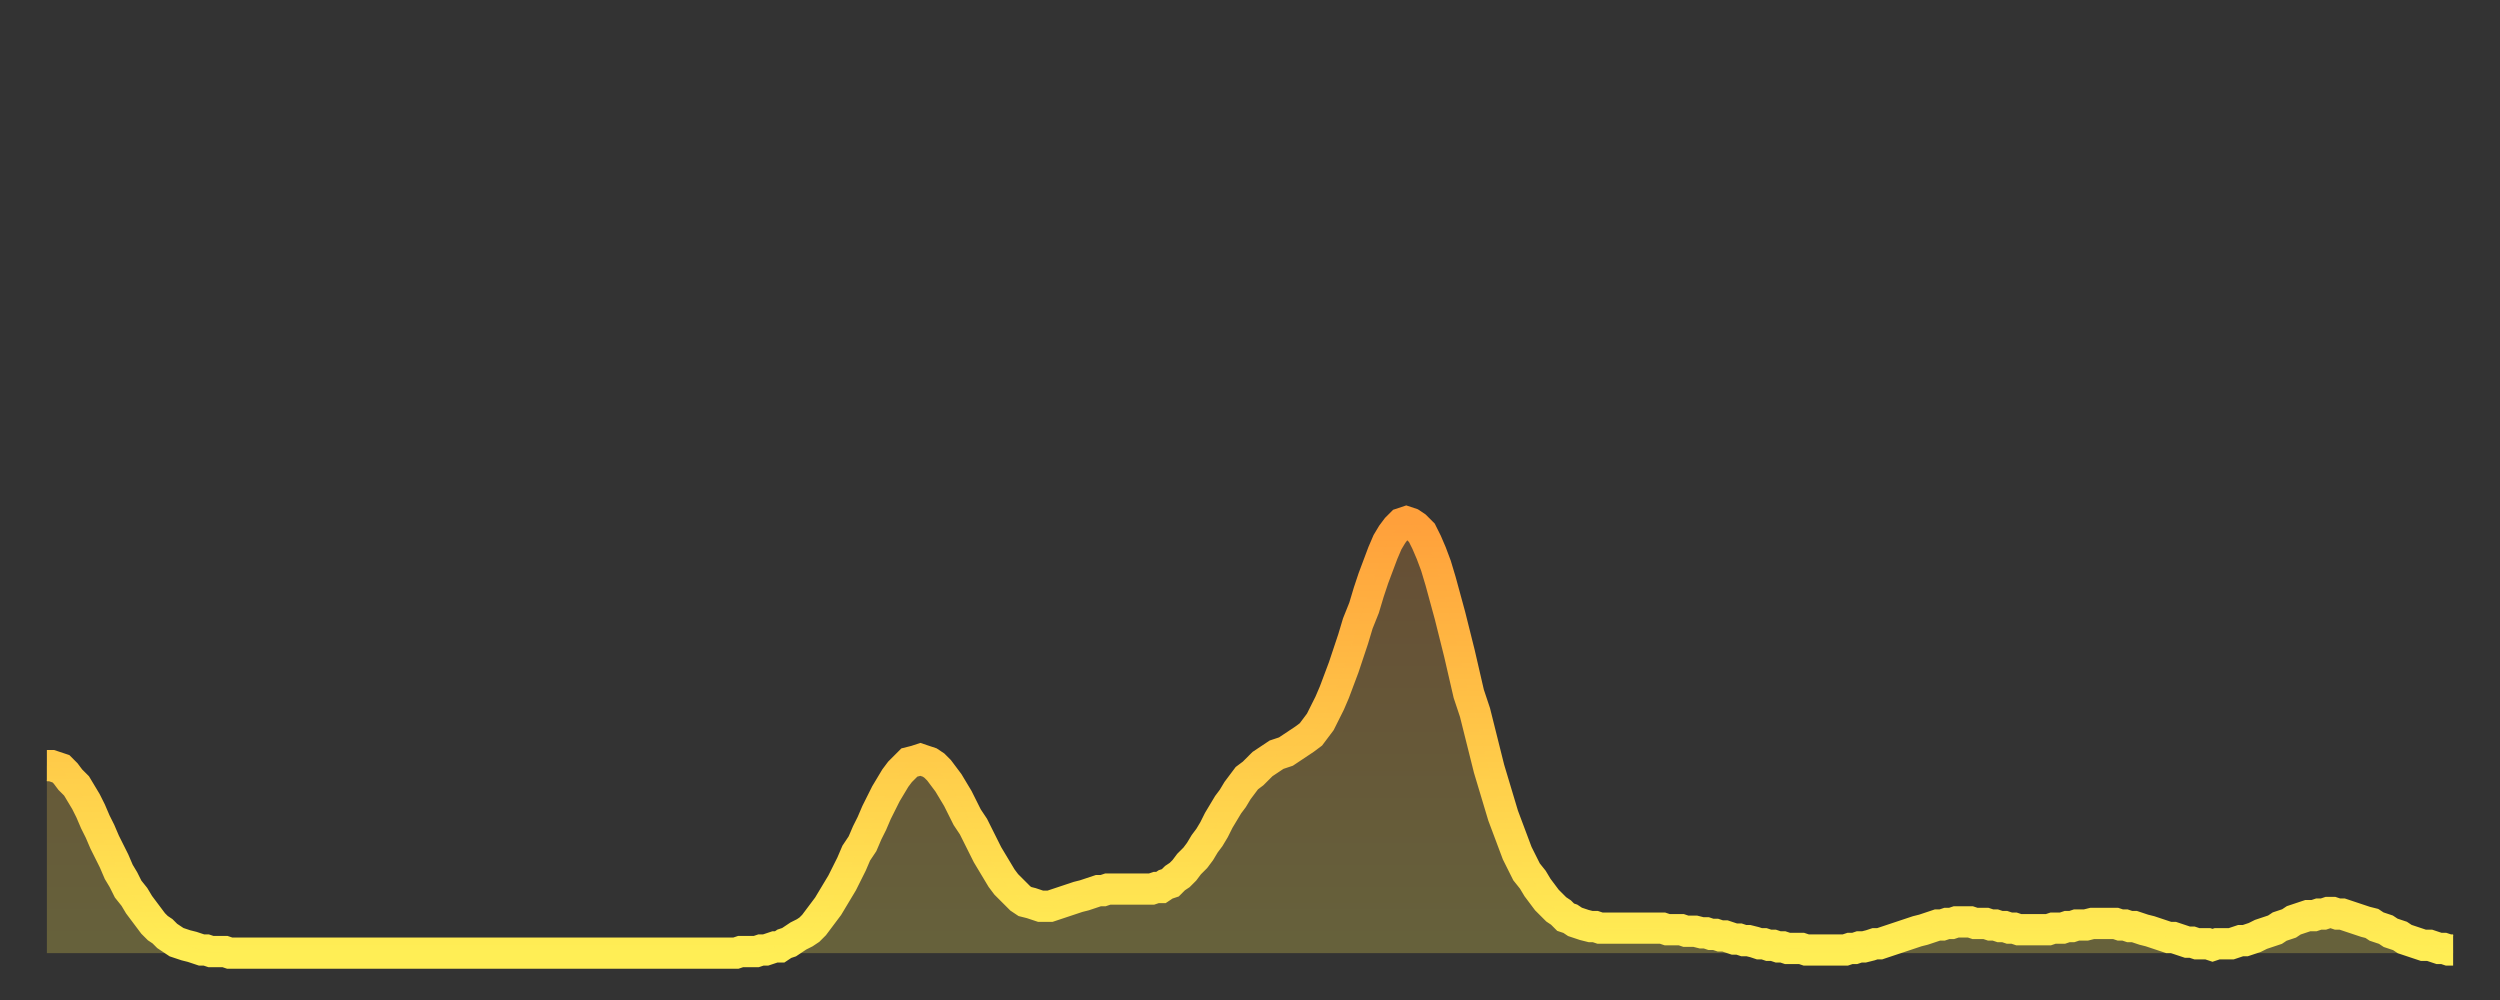
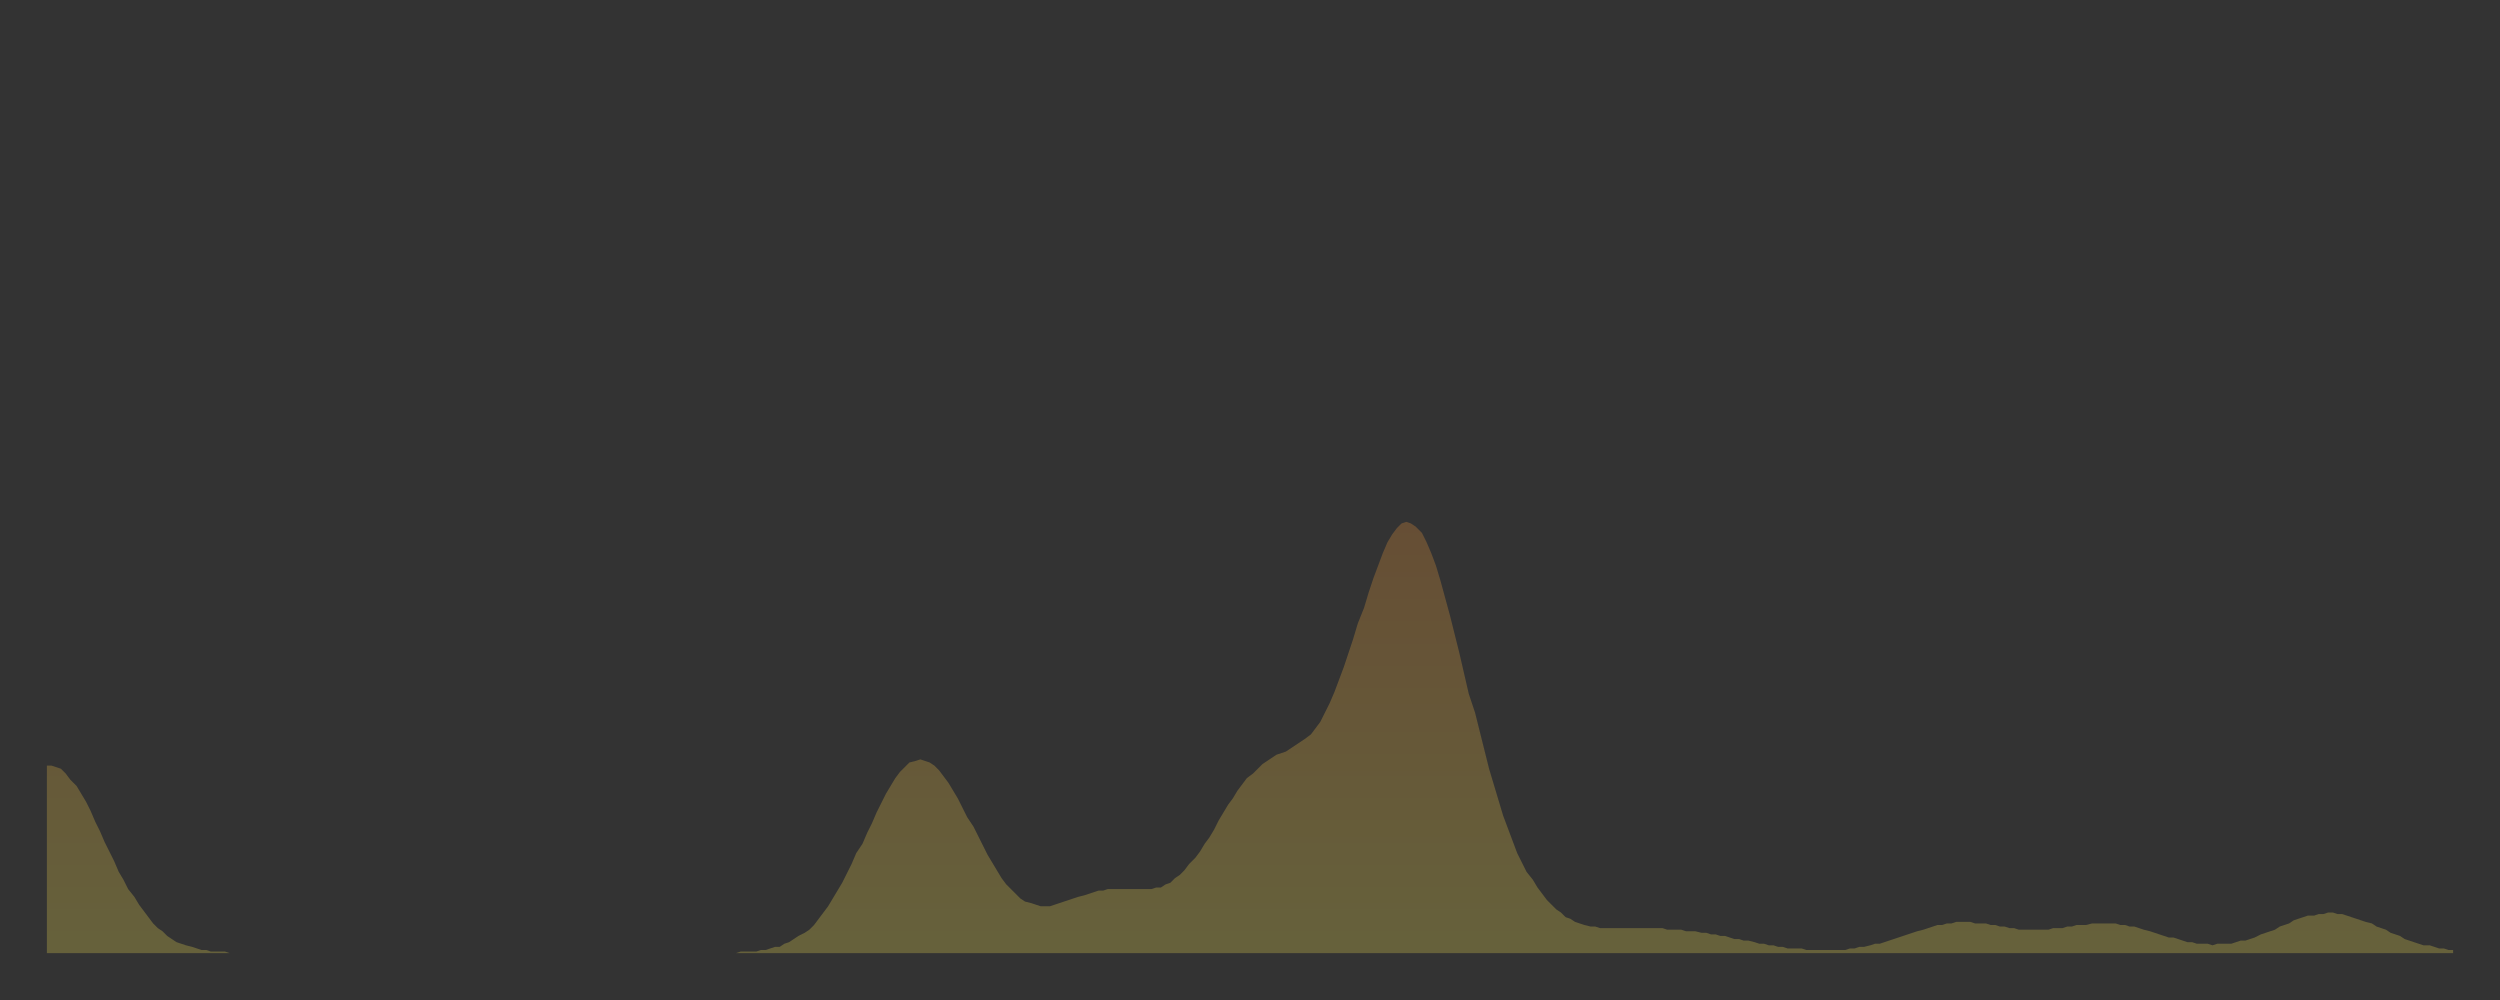
<svg xmlns="http://www.w3.org/2000/svg" baseProfile="full" height="64" version="1.1" width="160">
  <rect width="100%" height="100%" fill="#333333" stroke="none" />
  <defs>
    <linearGradient id="id138936" x1="0" x2="0" y1="0" y2="1">
      <stop offset="0%" stop-color="#ffa03b" />
      <stop offset="50%" stop-color="#ffc748" />
      <stop offset="100%" stop-color="#ffee55" />
    </linearGradient>
  </defs>
  <g transform="translate(3,3)">
    <g>
-       <path d="M 0.0 46.0 L 0.3 46.0 0.6 46.1 0.9 46.2 1.2 46.5 1.5 46.9 1.9 47.3 2.2 47.8 2.5 48.3 2.8 48.9 3.1 49.6 3.4 50.2 3.7 50.9 4.0 51.5 4.3 52.1 4.6 52.8 4.9 53.3 5.2 53.9 5.6 54.4 5.9 54.9 6.2 55.3 6.5 55.7 6.8 56.1 7.1 56.4 7.4 56.6 7.7 56.9 8.0 57.1 8.3 57.3 8.6 57.4 8.9 57.5 9.3 57.6 9.6 57.7 9.9 57.8 10.2 57.8 10.5 57.9 10.8 57.9 11.1 57.9 11.4 57.9 11.7 58.0 12.0 58.0 12.3 58.0 12.7 58.0 13.0 58.0 13.3 58.0 13.6 58.0 13.9 58.0 14.2 58.0 14.5 58.0 14.8 58.0 15.1 58.0 15.4 58.0 15.7 58.0 16.0 58.0 16.4 58.0 16.7 58.0 17.0 58.0 17.3 58.0 17.6 58.0 17.9 58.0 18.2 58.0 18.5 58.0 18.8 58.0 19.1 58.0 19.4 58.0 19.8 58.0 20.1 58.0 20.4 58.0 20.7 58.0 21.0 58.0 21.3 58.0 21.6 58.0 21.9 58.0 22.2 58.0 22.5 58.0 22.8 58.0 23.1 58.0 23.5 58.0 23.8 58.0 24.1 58.0 24.4 58.0 24.7 58.0 25.0 58.0 25.3 58.0 25.6 58.0 25.9 58.0 26.2 58.0 26.5 58.0 26.8 58.0 27.2 58.0 27.5 58.0 27.8 58.0 28.1 58.0 28.4 58.0 28.7 58.0 29.0 58.0 29.3 58.0 29.6 58.0 29.9 58.0 30.2 58.0 30.6 58.0 30.9 58.0 31.2 58.0 31.5 58.0 31.8 58.0 32.1 58.0 32.4 58.0 32.7 58.0 33.0 58.0 33.3 58.0 33.6 58.0 33.9 58.0 34.3 58.0 34.6 58.0 34.9 58.0 35.2 58.0 35.5 58.0 35.8 58.0 36.1 58.0 36.4 58.0 36.7 58.0 37.0 58.0 37.3 58.0 37.7 58.0 38.0 58.0 38.3 58.0 38.6 58.0 38.9 58.0 39.2 58.0 39.5 58.0 39.8 58.0 40.1 58.0 40.4 58.0 40.7 58.0 41.0 58.0 41.4 58.0 41.7 58.0 42.0 58.0 42.3 58.0 42.6 58.0 42.9 58.0 43.2 58.0 43.5 58.0 43.8 58.0 44.1 58.0 44.4 57.9 44.7 57.9 45.1 57.9 45.4 57.9 45.7 57.8 46.0 57.8 46.3 57.7 46.6 57.6 46.9 57.6 47.2 57.4 47.5 57.3 47.8 57.1 48.1 56.9 48.5 56.7 48.8 56.5 49.1 56.2 49.4 55.8 49.7 55.4 50.0 55.0 50.3 54.5 50.6 54.0 50.9 53.5 51.2 52.9 51.5 52.3 51.8 51.6 52.2 51.0 52.5 50.3 52.8 49.7 53.1 49.0 53.4 48.4 53.7 47.8 54.0 47.3 54.3 46.8 54.6 46.4 54.9 46.1 55.2 45.8 55.6 45.7 55.9 45.6 56.2 45.7 56.5 45.8 56.8 46.0 57.1 46.3 57.4 46.7 57.7 47.1 58.0 47.6 58.3 48.1 58.6 48.7 58.9 49.3 59.3 49.9 59.6 50.5 59.9 51.1 60.2 51.7 60.5 52.2 60.8 52.7 61.1 53.2 61.4 53.6 61.7 53.9 62.0 54.2 62.3 54.5 62.6 54.7 63.0 54.8 63.3 54.9 63.6 55.0 63.9 55.0 64.2 55.0 64.5 54.9 64.8 54.8 65.1 54.7 65.4 54.6 65.7 54.5 66.0 54.4 66.4 54.3 66.7 54.2 67.0 54.1 67.3 54.0 67.6 54.0 67.9 53.9 68.2 53.9 68.5 53.9 68.8 53.9 69.1 53.9 69.4 53.9 69.7 53.9 70.1 53.9 70.4 53.9 70.7 53.9 71.0 53.8 71.3 53.8 71.6 53.6 71.9 53.5 72.2 53.2 72.5 53.0 72.8 52.7 73.1 52.3 73.5 51.9 73.8 51.5 74.1 51.0 74.4 50.6 74.7 50.1 75.0 49.5 75.3 49.0 75.6 48.5 75.9 48.1 76.2 47.6 76.5 47.2 76.8 46.8 77.2 46.5 77.5 46.2 77.8 45.9 78.1 45.7 78.4 45.5 78.7 45.3 79.0 45.2 79.3 45.1 79.6 44.9 79.9 44.7 80.2 44.5 80.5 44.3 80.9 44.0 81.2 43.6 81.5 43.2 81.8 42.6 82.1 42.0 82.4 41.3 82.7 40.5 83.0 39.7 83.3 38.8 83.6 37.9 83.9 36.9 84.3 35.9 84.6 34.9 84.9 34.0 85.2 33.2 85.5 32.4 85.8 31.7 86.1 31.2 86.4 30.8 86.7 30.5 87.0 30.4 87.3 30.5 87.6 30.7 88.0 31.1 88.3 31.7 88.6 32.4 88.9 33.2 89.2 34.2 89.5 35.3 89.8 36.4 90.1 37.6 90.4 38.8 90.7 40.1 91.0 41.4 91.4 42.6 91.7 43.8 92.0 45.0 92.3 46.2 92.6 47.2 92.9 48.2 93.2 49.2 93.5 50.0 93.8 50.8 94.1 51.6 94.4 52.2 94.7 52.8 95.1 53.3 95.4 53.8 95.7 54.2 96.0 54.6 96.3 54.9 96.6 55.2 96.9 55.4 97.2 55.7 97.5 55.8 97.8 56.0 98.1 56.1 98.4 56.2 98.8 56.3 99.1 56.3 99.4 56.4 99.7 56.4 100.0 56.4 100.3 56.4 100.6 56.4 100.9 56.4 101.2 56.4 101.5 56.4 101.8 56.4 102.2 56.4 102.5 56.4 102.8 56.4 103.1 56.4 103.4 56.4 103.7 56.5 104.0 56.5 104.3 56.5 104.6 56.5 104.9 56.6 105.2 56.6 105.5 56.6 105.9 56.7 106.2 56.7 106.5 56.8 106.8 56.8 107.1 56.9 107.4 56.9 107.7 57.0 108.0 57.1 108.3 57.1 108.6 57.2 108.9 57.2 109.3 57.3 109.6 57.4 109.9 57.4 110.2 57.5 110.5 57.5 110.8 57.6 111.1 57.6 111.4 57.7 111.7 57.7 112.0 57.7 112.3 57.7 112.6 57.8 113.0 57.8 113.3 57.8 113.6 57.8 113.9 57.8 114.2 57.8 114.5 57.8 114.8 57.8 115.1 57.8 115.4 57.7 115.7 57.7 116.0 57.6 116.3 57.6 116.7 57.5 117.0 57.4 117.3 57.4 117.6 57.3 117.9 57.2 118.2 57.1 118.5 57.0 118.8 56.9 119.1 56.8 119.4 56.7 119.7 56.6 120.1 56.5 120.4 56.4 120.7 56.3 121.0 56.2 121.3 56.2 121.6 56.1 121.9 56.1 122.2 56.0 122.5 56.0 122.8 56.0 123.1 56.0 123.4 56.1 123.8 56.1 124.1 56.1 124.4 56.2 124.7 56.2 125.0 56.3 125.3 56.3 125.6 56.4 125.9 56.4 126.2 56.5 126.5 56.5 126.8 56.5 127.2 56.5 127.5 56.5 127.8 56.5 128.1 56.5 128.4 56.4 128.7 56.4 129.0 56.4 129.3 56.3 129.6 56.3 129.9 56.2 130.2 56.2 130.5 56.2 130.9 56.1 131.2 56.1 131.5 56.1 131.8 56.1 132.1 56.1 132.4 56.1 132.7 56.2 133.0 56.2 133.3 56.3 133.6 56.3 133.9 56.4 134.2 56.5 134.6 56.6 134.9 56.7 135.2 56.8 135.5 56.9 135.8 57.0 136.1 57.0 136.4 57.1 136.7 57.2 137.0 57.3 137.3 57.3 137.6 57.4 138.0 57.4 138.3 57.4 138.6 57.5 138.9 57.4 139.2 57.4 139.5 57.4 139.8 57.4 140.1 57.3 140.4 57.2 140.7 57.2 141.0 57.1 141.3 57.0 141.7 56.8 142.0 56.7 142.3 56.6 142.6 56.5 142.9 56.3 143.2 56.2 143.5 56.1 143.8 55.9 144.1 55.8 144.4 55.7 144.7 55.6 145.1 55.6 145.4 55.5 145.7 55.5 146.0 55.4 146.3 55.4 146.6 55.5 146.9 55.5 147.2 55.6 147.5 55.7 147.8 55.8 148.1 55.9 148.4 56.0 148.8 56.1 149.1 56.3 149.4 56.4 149.7 56.5 150.0 56.7 150.3 56.8 150.6 56.9 150.9 57.1 151.2 57.2 151.5 57.3 151.8 57.4 152.1 57.5 152.5 57.5 152.8 57.6 153.1 57.7 153.4 57.7 153.7 57.8 154.0 57.8" fill="none" id="graph-curve" opacity="1" stroke="url(#id138936)" stroke-width="2" />
      <path d="M 0 58 L 0.0 46.0 0.3 46.0 0.6 46.1 0.9 46.2 1.2 46.5 1.5 46.9 1.9 47.3 2.2 47.8 2.5 48.3 2.8 48.9 3.1 49.6 3.4 50.2 3.7 50.9 4.0 51.5 4.3 52.1 4.6 52.8 4.9 53.3 5.2 53.9 5.6 54.4 5.9 54.9 6.2 55.3 6.5 55.7 6.8 56.1 7.1 56.4 7.4 56.6 7.7 56.9 8.0 57.1 8.3 57.3 8.6 57.4 8.9 57.5 9.3 57.6 9.6 57.7 9.9 57.8 10.2 57.8 10.5 57.9 10.8 57.9 11.1 57.9 11.4 57.9 11.7 58.0 12.0 58.0 12.3 58.0 12.7 58.0 13.0 58.0 13.3 58.0 13.6 58.0 13.9 58.0 14.2 58.0 14.5 58.0 14.8 58.0 15.1 58.0 15.4 58.0 15.7 58.0 16.0 58.0 16.4 58.0 16.7 58.0 17.0 58.0 17.3 58.0 17.6 58.0 17.9 58.0 18.2 58.0 18.5 58.0 18.8 58.0 19.1 58.0 19.4 58.0 19.8 58.0 20.1 58.0 20.4 58.0 20.7 58.0 21.0 58.0 21.3 58.0 21.6 58.0 21.9 58.0 22.2 58.0 22.5 58.0 22.8 58.0 23.1 58.0 23.5 58.0 23.8 58.0 24.1 58.0 24.4 58.0 24.7 58.0 25.0 58.0 25.3 58.0 25.6 58.0 25.9 58.0 26.2 58.0 26.5 58.0 26.8 58.0 27.2 58.0 27.5 58.0 27.8 58.0 28.1 58.0 28.4 58.0 28.7 58.0 29.0 58.0 29.3 58.0 29.6 58.0 29.9 58.0 30.2 58.0 30.6 58.0 30.9 58.0 31.2 58.0 31.5 58.0 31.8 58.0 32.1 58.0 32.4 58.0 32.7 58.0 33.0 58.0 33.3 58.0 33.6 58.0 33.9 58.0 34.3 58.0 34.6 58.0 34.9 58.0 35.2 58.0 35.5 58.0 35.8 58.0 36.1 58.0 36.4 58.0 36.7 58.0 37.0 58.0 37.3 58.0 37.7 58.0 38.0 58.0 38.3 58.0 38.6 58.0 38.9 58.0 39.2 58.0 39.5 58.0 39.8 58.0 40.1 58.0 40.4 58.0 40.7 58.0 41.0 58.0 41.4 58.0 41.7 58.0 42.0 58.0 42.3 58.0 42.6 58.0 42.9 58.0 43.2 58.0 43.5 58.0 43.8 58.0 44.1 58.0 44.4 57.9 44.7 57.9 45.1 57.9 45.4 57.9 45.7 57.8 46.0 57.8 46.3 57.7 46.6 57.6 46.9 57.6 47.2 57.4 47.5 57.3 47.8 57.1 48.1 56.9 48.5 56.7 48.8 56.5 49.1 56.2 49.4 55.8 49.7 55.4 50.0 55.0 50.3 54.5 50.6 54.0 50.9 53.5 51.2 52.9 51.5 52.3 51.8 51.6 52.2 51.0 52.5 50.3 52.8 49.7 53.1 49.0 53.4 48.4 53.7 47.8 54.0 47.3 54.3 46.8 54.6 46.4 54.9 46.1 55.2 45.8 55.6 45.7 55.9 45.6 56.2 45.7 56.5 45.8 56.8 46.0 57.1 46.3 57.4 46.7 57.7 47.1 58.0 47.6 58.3 48.1 58.6 48.7 58.9 49.3 59.3 49.9 59.6 50.5 59.9 51.1 60.2 51.7 60.5 52.2 60.8 52.7 61.1 53.2 61.4 53.6 61.7 53.9 62.0 54.2 62.3 54.5 62.6 54.7 63.0 54.8 63.3 54.9 63.6 55.0 63.9 55.0 64.2 55.0 64.5 54.9 64.8 54.8 65.1 54.7 65.4 54.6 65.7 54.5 66.0 54.4 66.4 54.3 66.7 54.2 67.0 54.1 67.3 54.0 67.6 54.0 67.9 53.9 68.2 53.9 68.5 53.9 68.8 53.9 69.1 53.9 69.4 53.9 69.7 53.9 70.1 53.9 70.4 53.9 70.7 53.9 71.0 53.8 71.3 53.8 71.6 53.6 71.9 53.5 72.2 53.2 72.5 53.0 72.8 52.7 73.1 52.3 73.5 51.9 73.8 51.5 74.1 51.0 74.4 50.6 74.7 50.1 75.0 49.5 75.3 49.0 75.6 48.5 75.9 48.1 76.2 47.6 76.5 47.2 76.8 46.8 77.2 46.5 77.5 46.2 77.8 45.9 78.1 45.7 78.4 45.5 78.7 45.3 79.0 45.2 79.3 45.1 79.6 44.9 79.9 44.7 80.2 44.5 80.5 44.3 80.9 44.0 81.2 43.6 81.5 43.2 81.8 42.6 82.1 42.0 82.4 41.3 82.7 40.5 83.0 39.7 83.3 38.8 83.6 37.9 83.9 36.9 84.3 35.9 84.6 34.9 84.9 34.0 85.2 33.2 85.5 32.4 85.8 31.7 86.1 31.2 86.4 30.8 86.7 30.5 87.0 30.4 87.3 30.5 87.6 30.7 88.0 31.1 88.3 31.7 88.6 32.4 88.9 33.2 89.2 34.2 89.5 35.3 89.8 36.4 90.1 37.6 90.4 38.8 90.7 40.1 91.0 41.4 91.4 42.6 91.7 43.8 92.0 45.0 92.3 46.2 92.6 47.2 92.9 48.2 93.2 49.2 93.5 50.0 93.8 50.8 94.1 51.6 94.4 52.2 94.7 52.8 95.1 53.3 95.4 53.8 95.7 54.2 96.0 54.6 96.3 54.9 96.6 55.2 96.9 55.4 97.2 55.7 97.5 55.8 97.8 56.0 98.1 56.1 98.4 56.2 98.8 56.3 99.1 56.3 99.4 56.4 99.7 56.4 100.0 56.4 100.3 56.4 100.6 56.4 100.9 56.4 101.2 56.4 101.5 56.4 101.8 56.4 102.2 56.4 102.5 56.4 102.8 56.4 103.1 56.4 103.4 56.4 103.7 56.5 104.0 56.5 104.3 56.5 104.6 56.5 104.9 56.6 105.2 56.6 105.5 56.6 105.9 56.7 106.2 56.7 106.5 56.8 106.8 56.8 107.1 56.9 107.4 56.9 107.7 57.0 108.0 57.1 108.3 57.1 108.6 57.2 108.9 57.2 109.3 57.3 109.6 57.4 109.9 57.4 110.2 57.5 110.5 57.5 110.8 57.6 111.1 57.6 111.4 57.7 111.7 57.7 112.0 57.7 112.3 57.7 112.6 57.8 113.0 57.8 113.3 57.8 113.6 57.8 113.9 57.8 114.2 57.8 114.5 57.8 114.8 57.8 115.1 57.8 115.4 57.7 115.7 57.7 116.0 57.6 116.3 57.6 116.7 57.5 117.0 57.4 117.3 57.4 117.6 57.3 117.9 57.2 118.2 57.1 118.5 57.0 118.8 56.9 119.1 56.8 119.4 56.7 119.7 56.6 120.1 56.5 120.4 56.4 120.7 56.3 121.0 56.2 121.3 56.2 121.6 56.1 121.9 56.1 122.2 56.0 122.5 56.0 122.8 56.0 123.1 56.0 123.4 56.1 123.8 56.1 124.1 56.1 124.4 56.2 124.7 56.2 125.0 56.3 125.3 56.3 125.6 56.4 125.9 56.4 126.2 56.5 126.5 56.5 126.8 56.5 127.2 56.5 127.5 56.5 127.8 56.5 128.1 56.5 128.4 56.4 128.7 56.4 129.0 56.4 129.3 56.3 129.6 56.3 129.9 56.2 130.2 56.2 130.5 56.2 130.9 56.1 131.2 56.1 131.5 56.1 131.8 56.1 132.1 56.1 132.4 56.1 132.7 56.2 133.0 56.2 133.3 56.3 133.6 56.3 133.9 56.4 134.2 56.5 134.6 56.6 134.9 56.7 135.2 56.8 135.5 56.9 135.8 57.0 136.1 57.0 136.4 57.1 136.7 57.2 137.0 57.3 137.3 57.3 137.6 57.4 138.0 57.4 138.3 57.4 138.6 57.5 138.9 57.4 139.2 57.4 139.5 57.4 139.8 57.4 140.1 57.3 140.4 57.2 140.7 57.2 141.0 57.1 141.3 57.0 141.7 56.8 142.0 56.7 142.3 56.6 142.6 56.5 142.9 56.3 143.2 56.2 143.5 56.1 143.8 55.9 144.1 55.8 144.4 55.7 144.7 55.6 145.1 55.6 145.4 55.5 145.7 55.5 146.0 55.4 146.3 55.4 146.6 55.5 146.9 55.5 147.2 55.6 147.5 55.7 147.8 55.8 148.1 55.9 148.4 56.0 148.8 56.1 149.1 56.3 149.4 56.4 149.7 56.5 150.0 56.7 150.3 56.8 150.6 56.9 150.9 57.1 151.2 57.2 151.5 57.3 151.8 57.4 152.1 57.5 152.5 57.5 152.8 57.6 153.1 57.7 153.4 57.7 153.7 57.8 154.0 57.8 154 58" fill="url(#id138936)" fill-opacity=".25" id="graph-shadow" />
    </g>
  </g>
</svg>